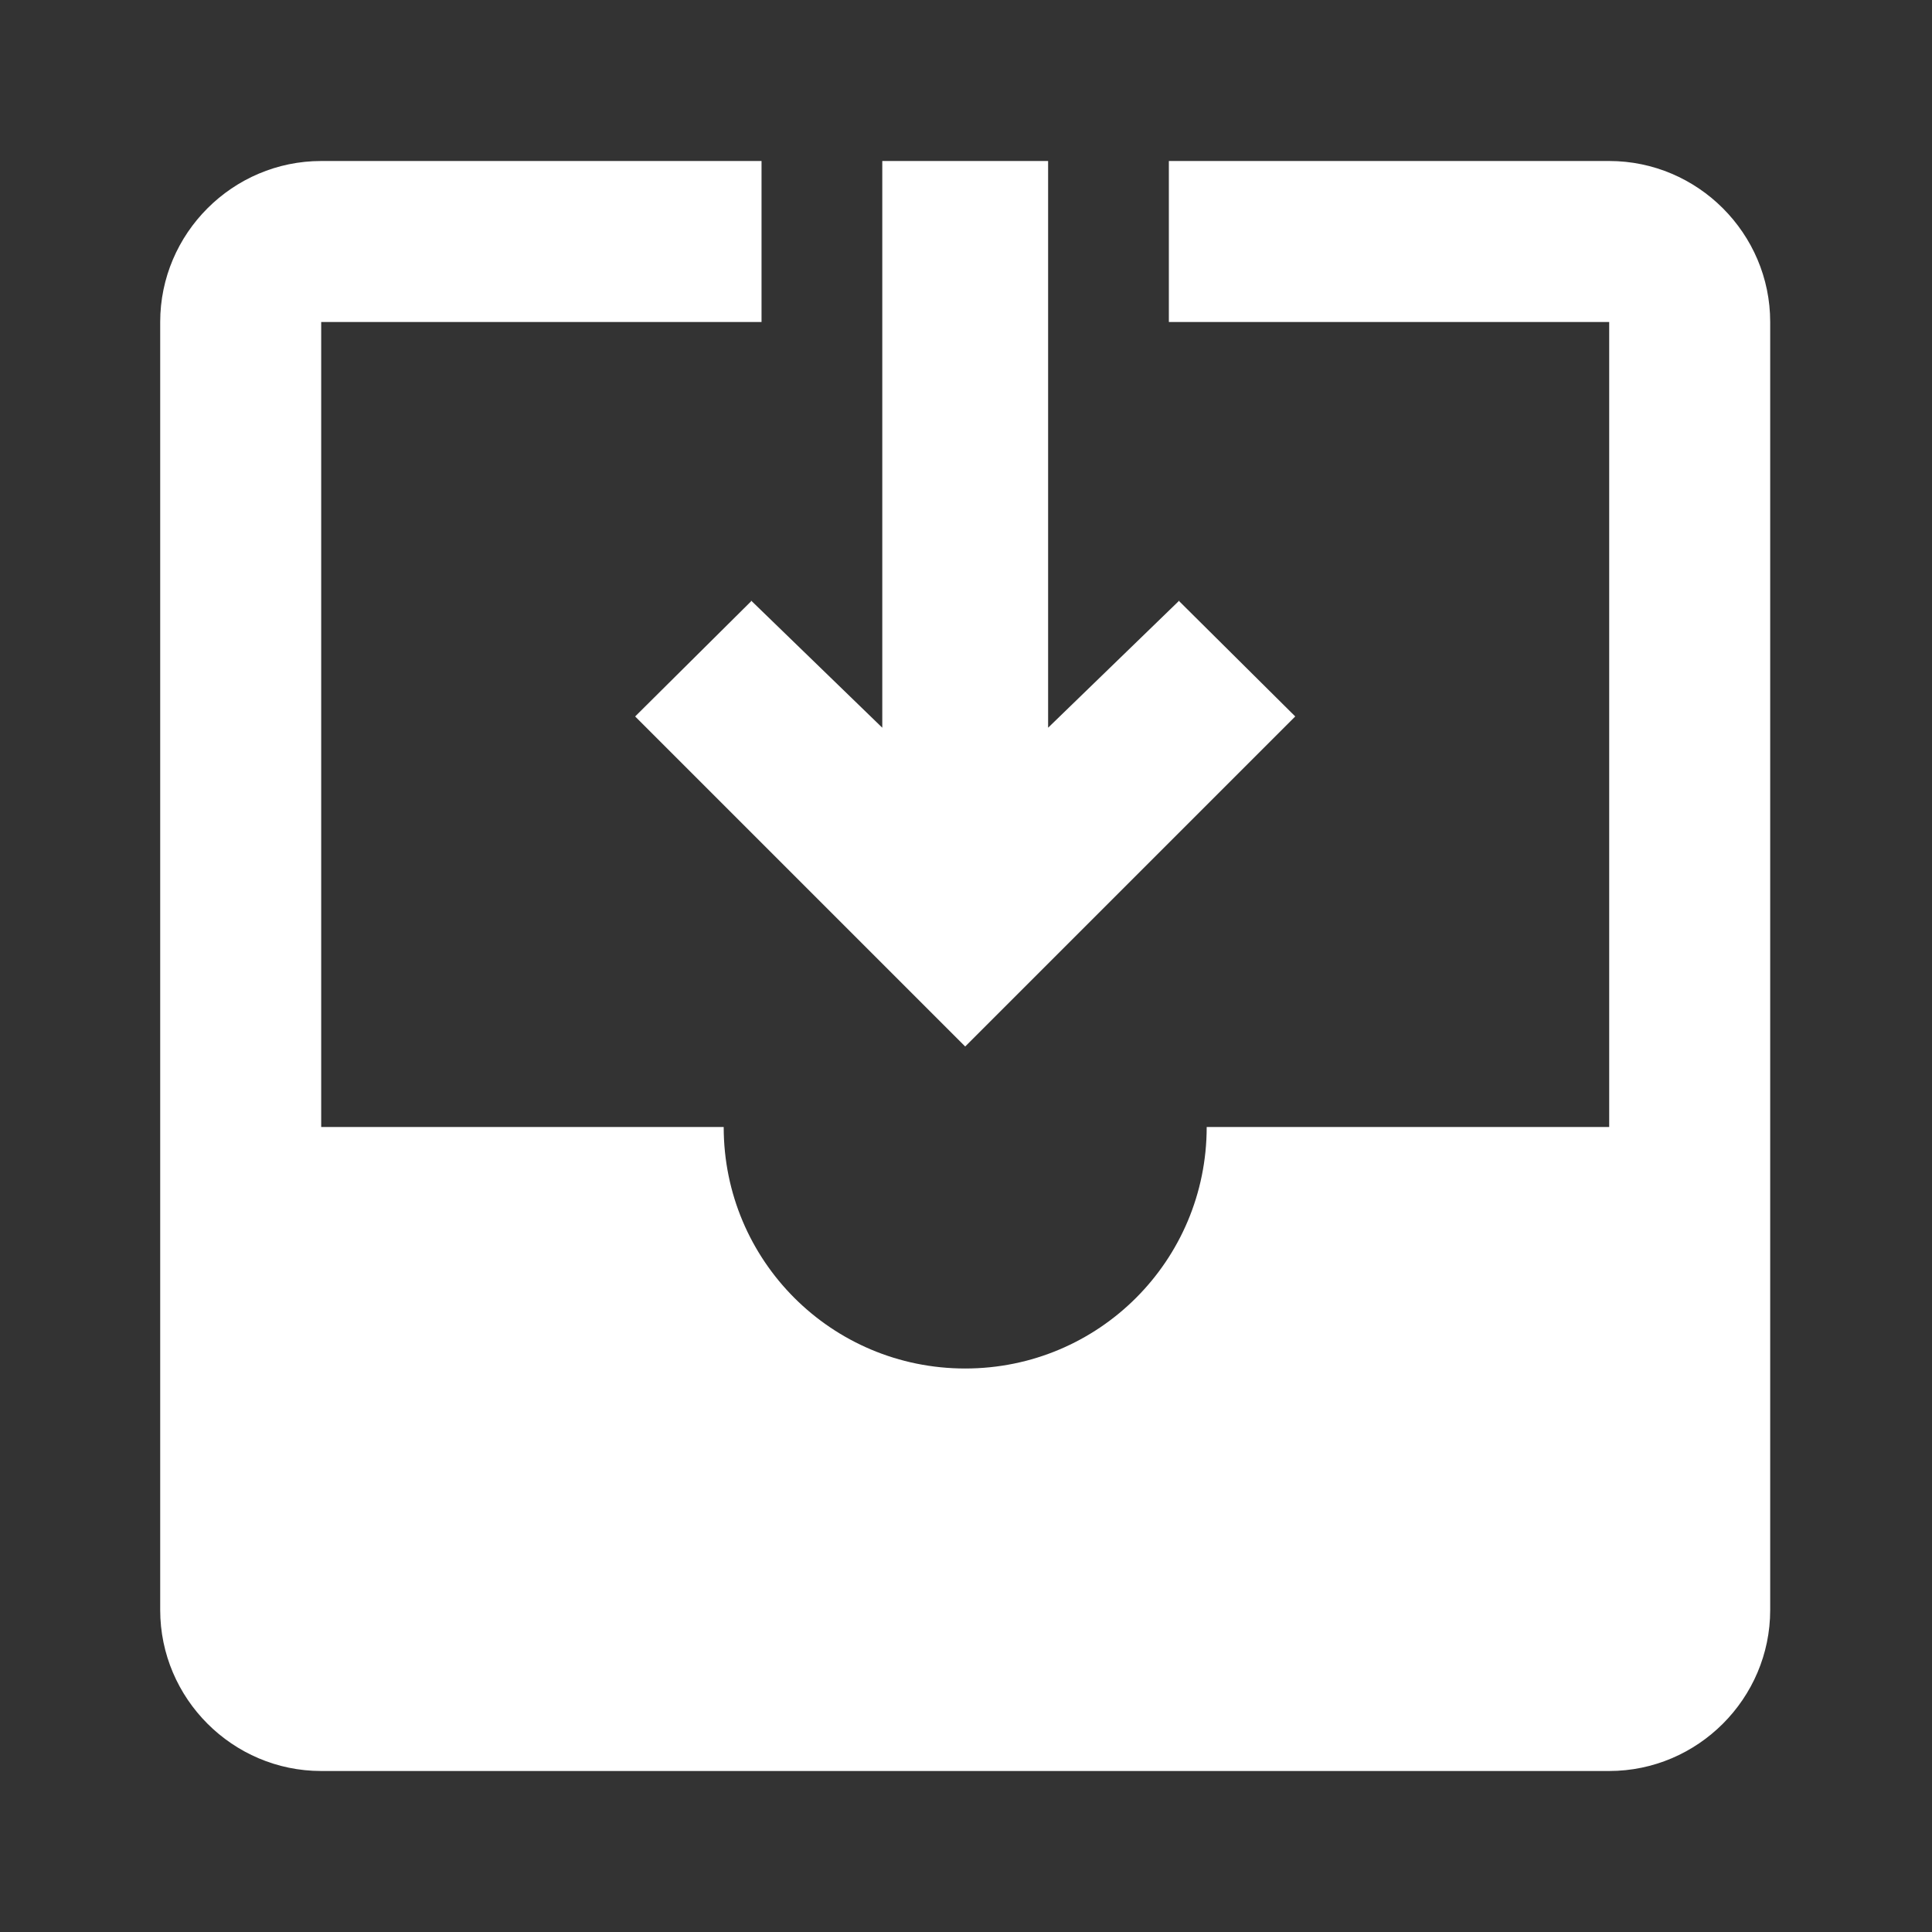
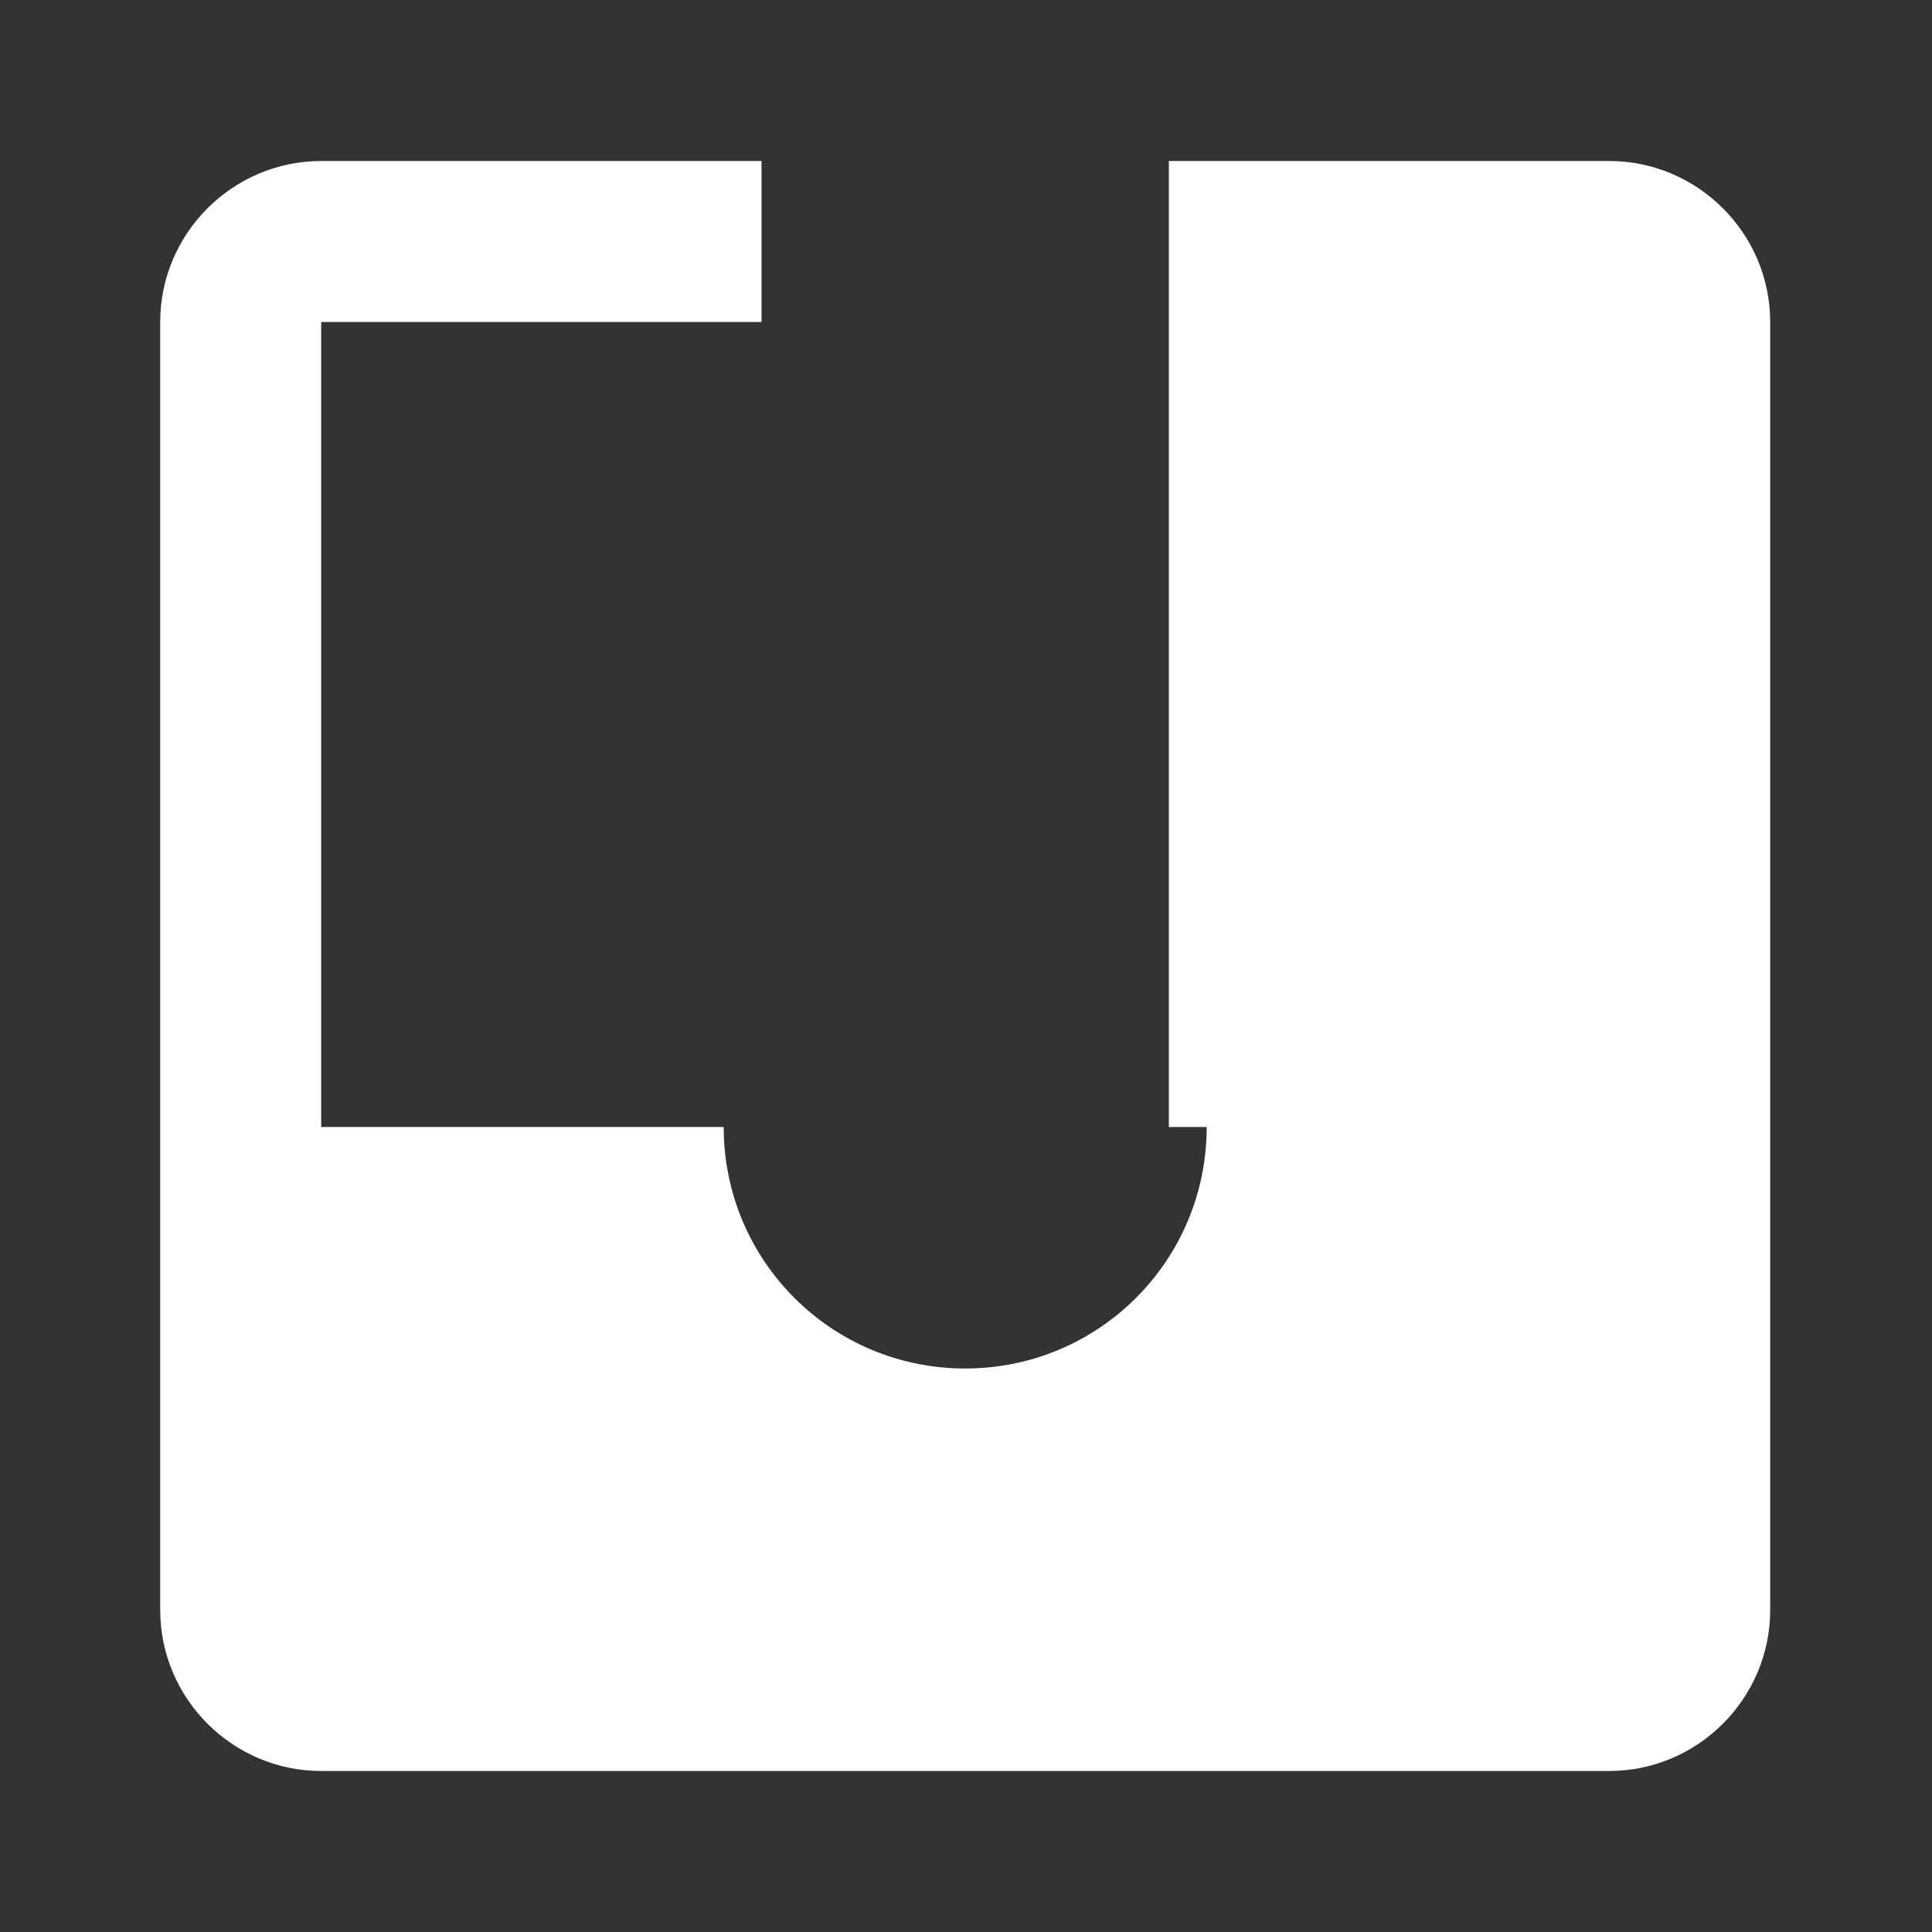
<svg xmlns="http://www.w3.org/2000/svg" width="24" height="24" fill="none">
  <rect width="100%" height="100%" fill="#333333" stroke="none" />
-   <path fill="#fff" d="M21.99 20c0 1.1-.9 2-2 2h-16c-1.1 0-2-.9-2-2V4c0-1.1.9-2 2-2h5.47v2H3.99v10h5c0 1.66 1.34 3 3 3s3-1.34 3-3h5V4h-5.47V2h5.47c1.1 0 2 .9 2 2v16Z" style="fill:#fff;fill-opacity:1" />
-   <path fill="#fff" d="m7.89 8.9 1.44-1.43v-.01l1.63 1.58V2h2.06v7.04l1.63-1.58v.01l1.44 1.43-4.1 4.1-4.1-4.1Z" style="fill:#fff;fill-opacity:1" />
+   <path fill="#fff" d="M21.99 20c0 1.1-.9 2-2 2h-16c-1.1 0-2-.9-2-2V4c0-1.1.9-2 2-2h5.47v2H3.99v10h5c0 1.66 1.34 3 3 3s3-1.34 3-3h5h-5.47V2h5.47c1.1 0 2 .9 2 2v16Z" style="fill:#fff;fill-opacity:1" />
</svg>